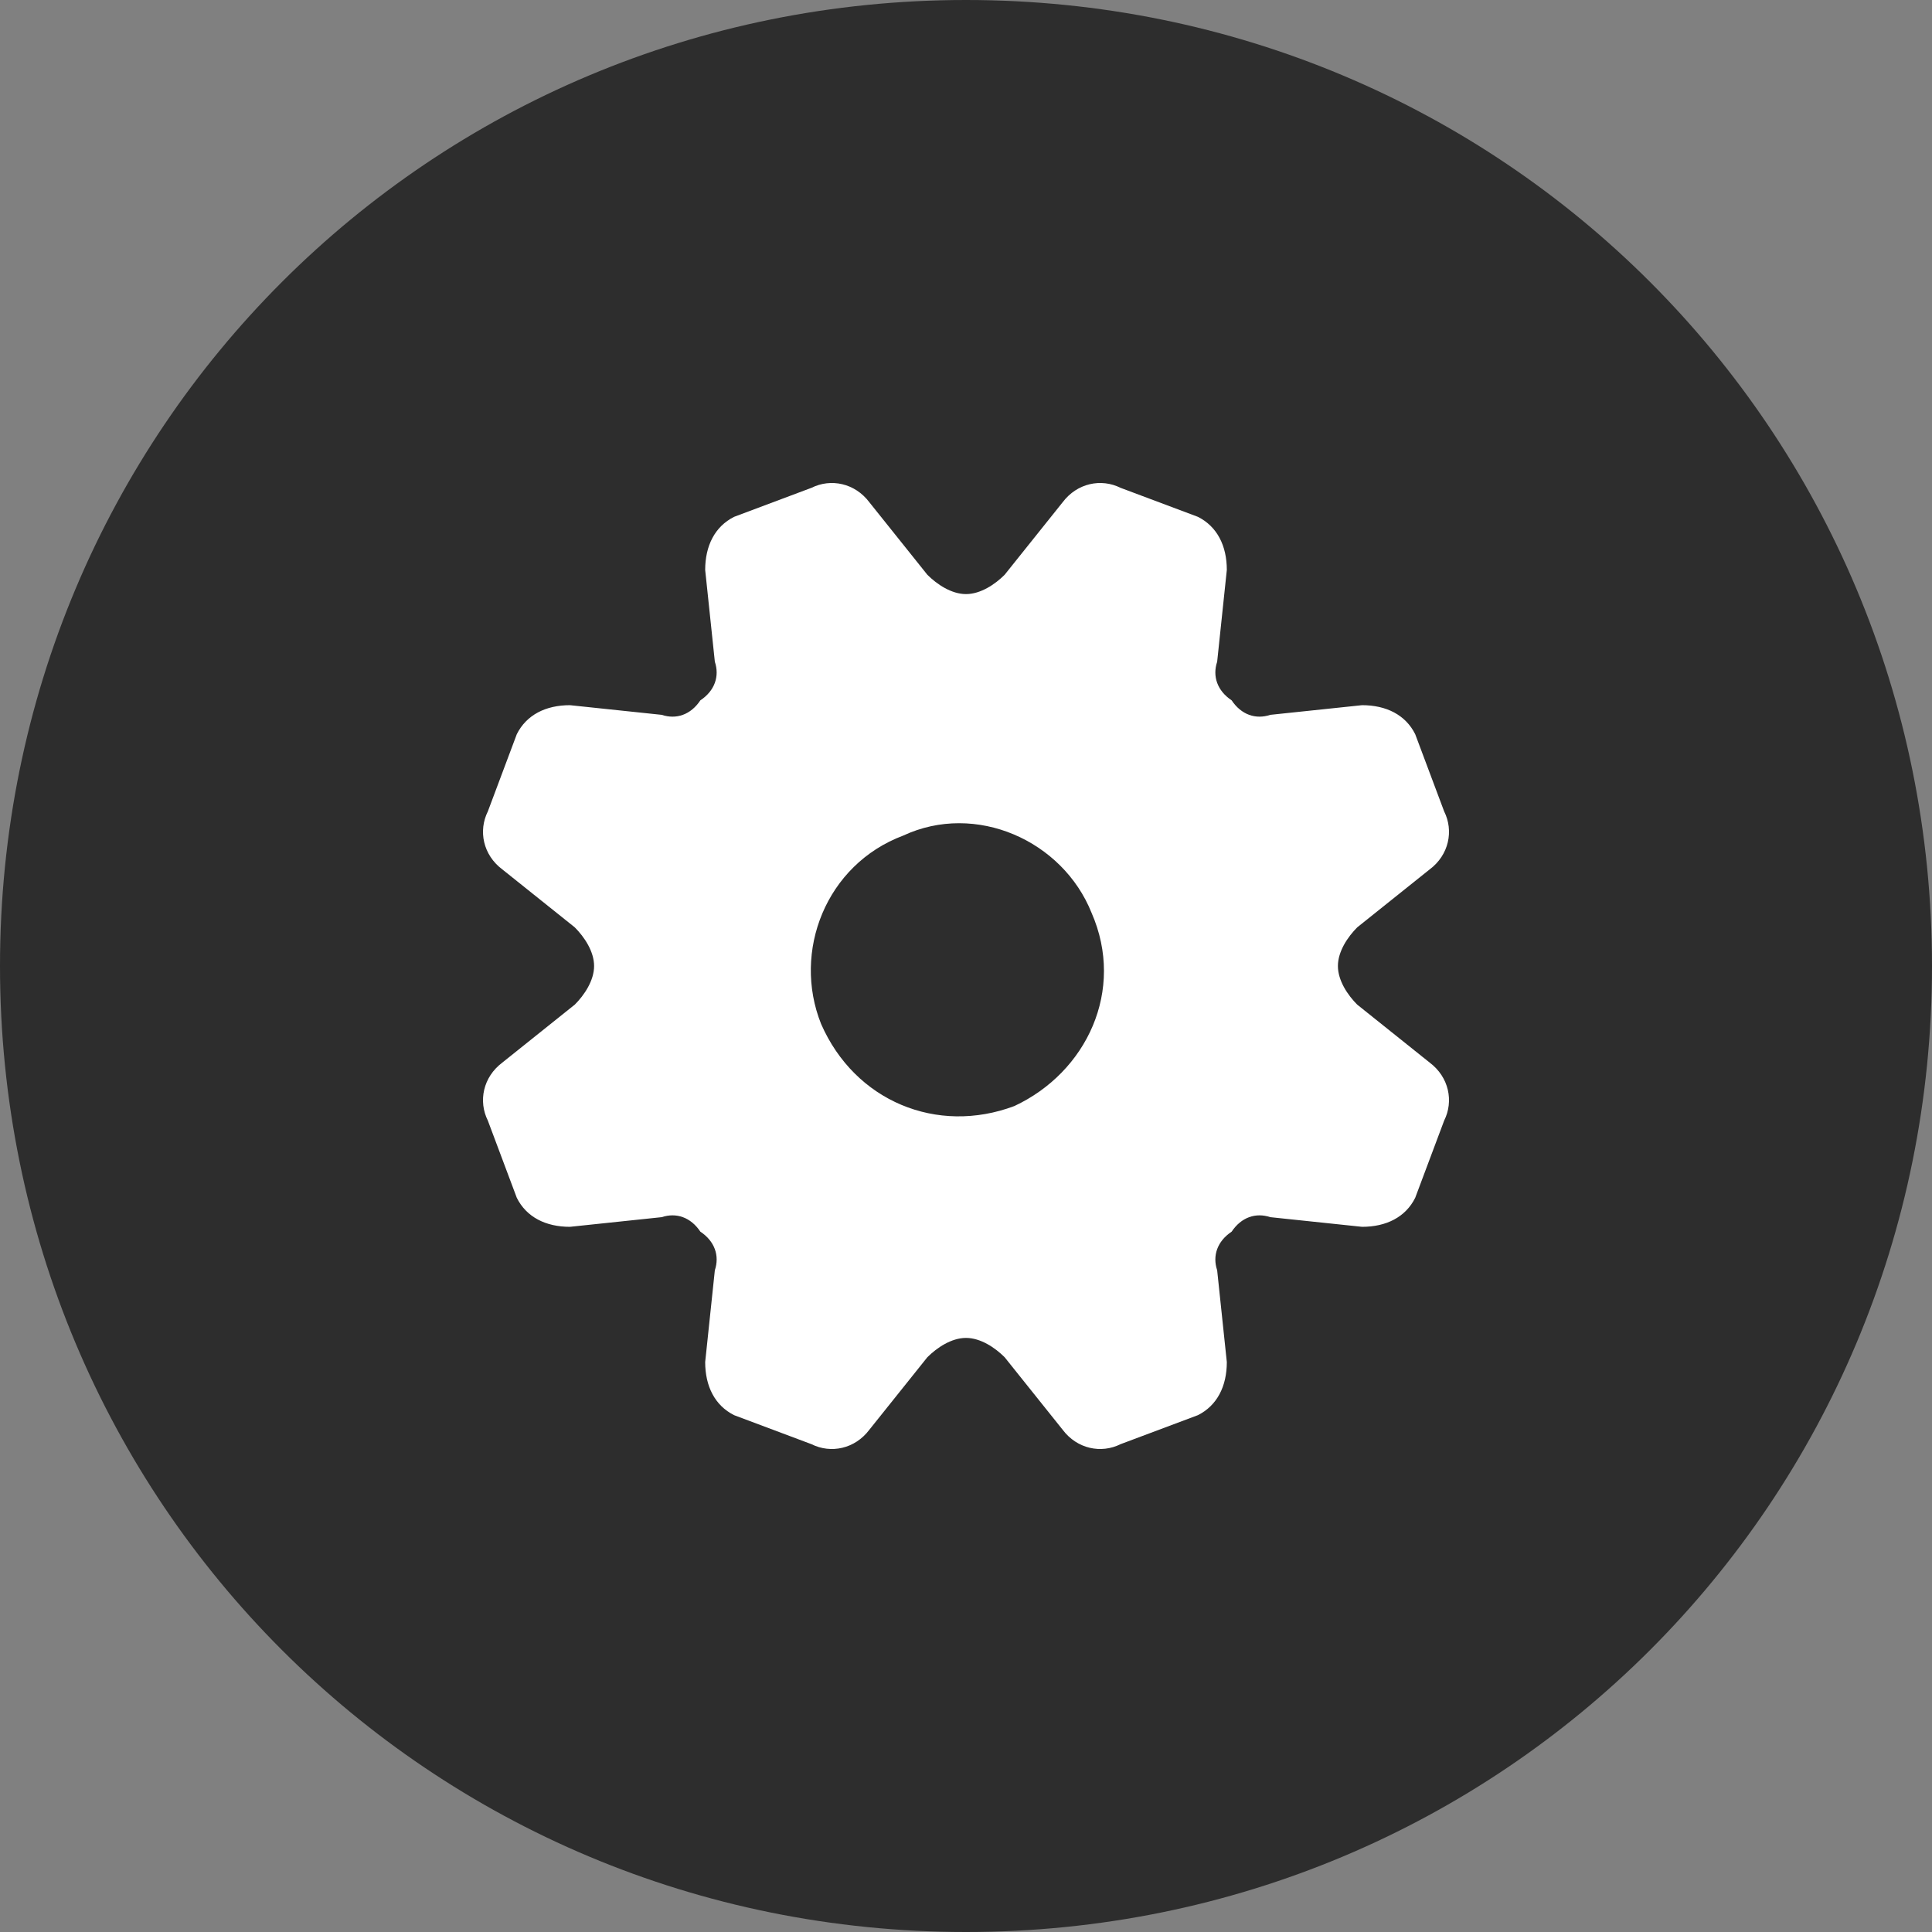
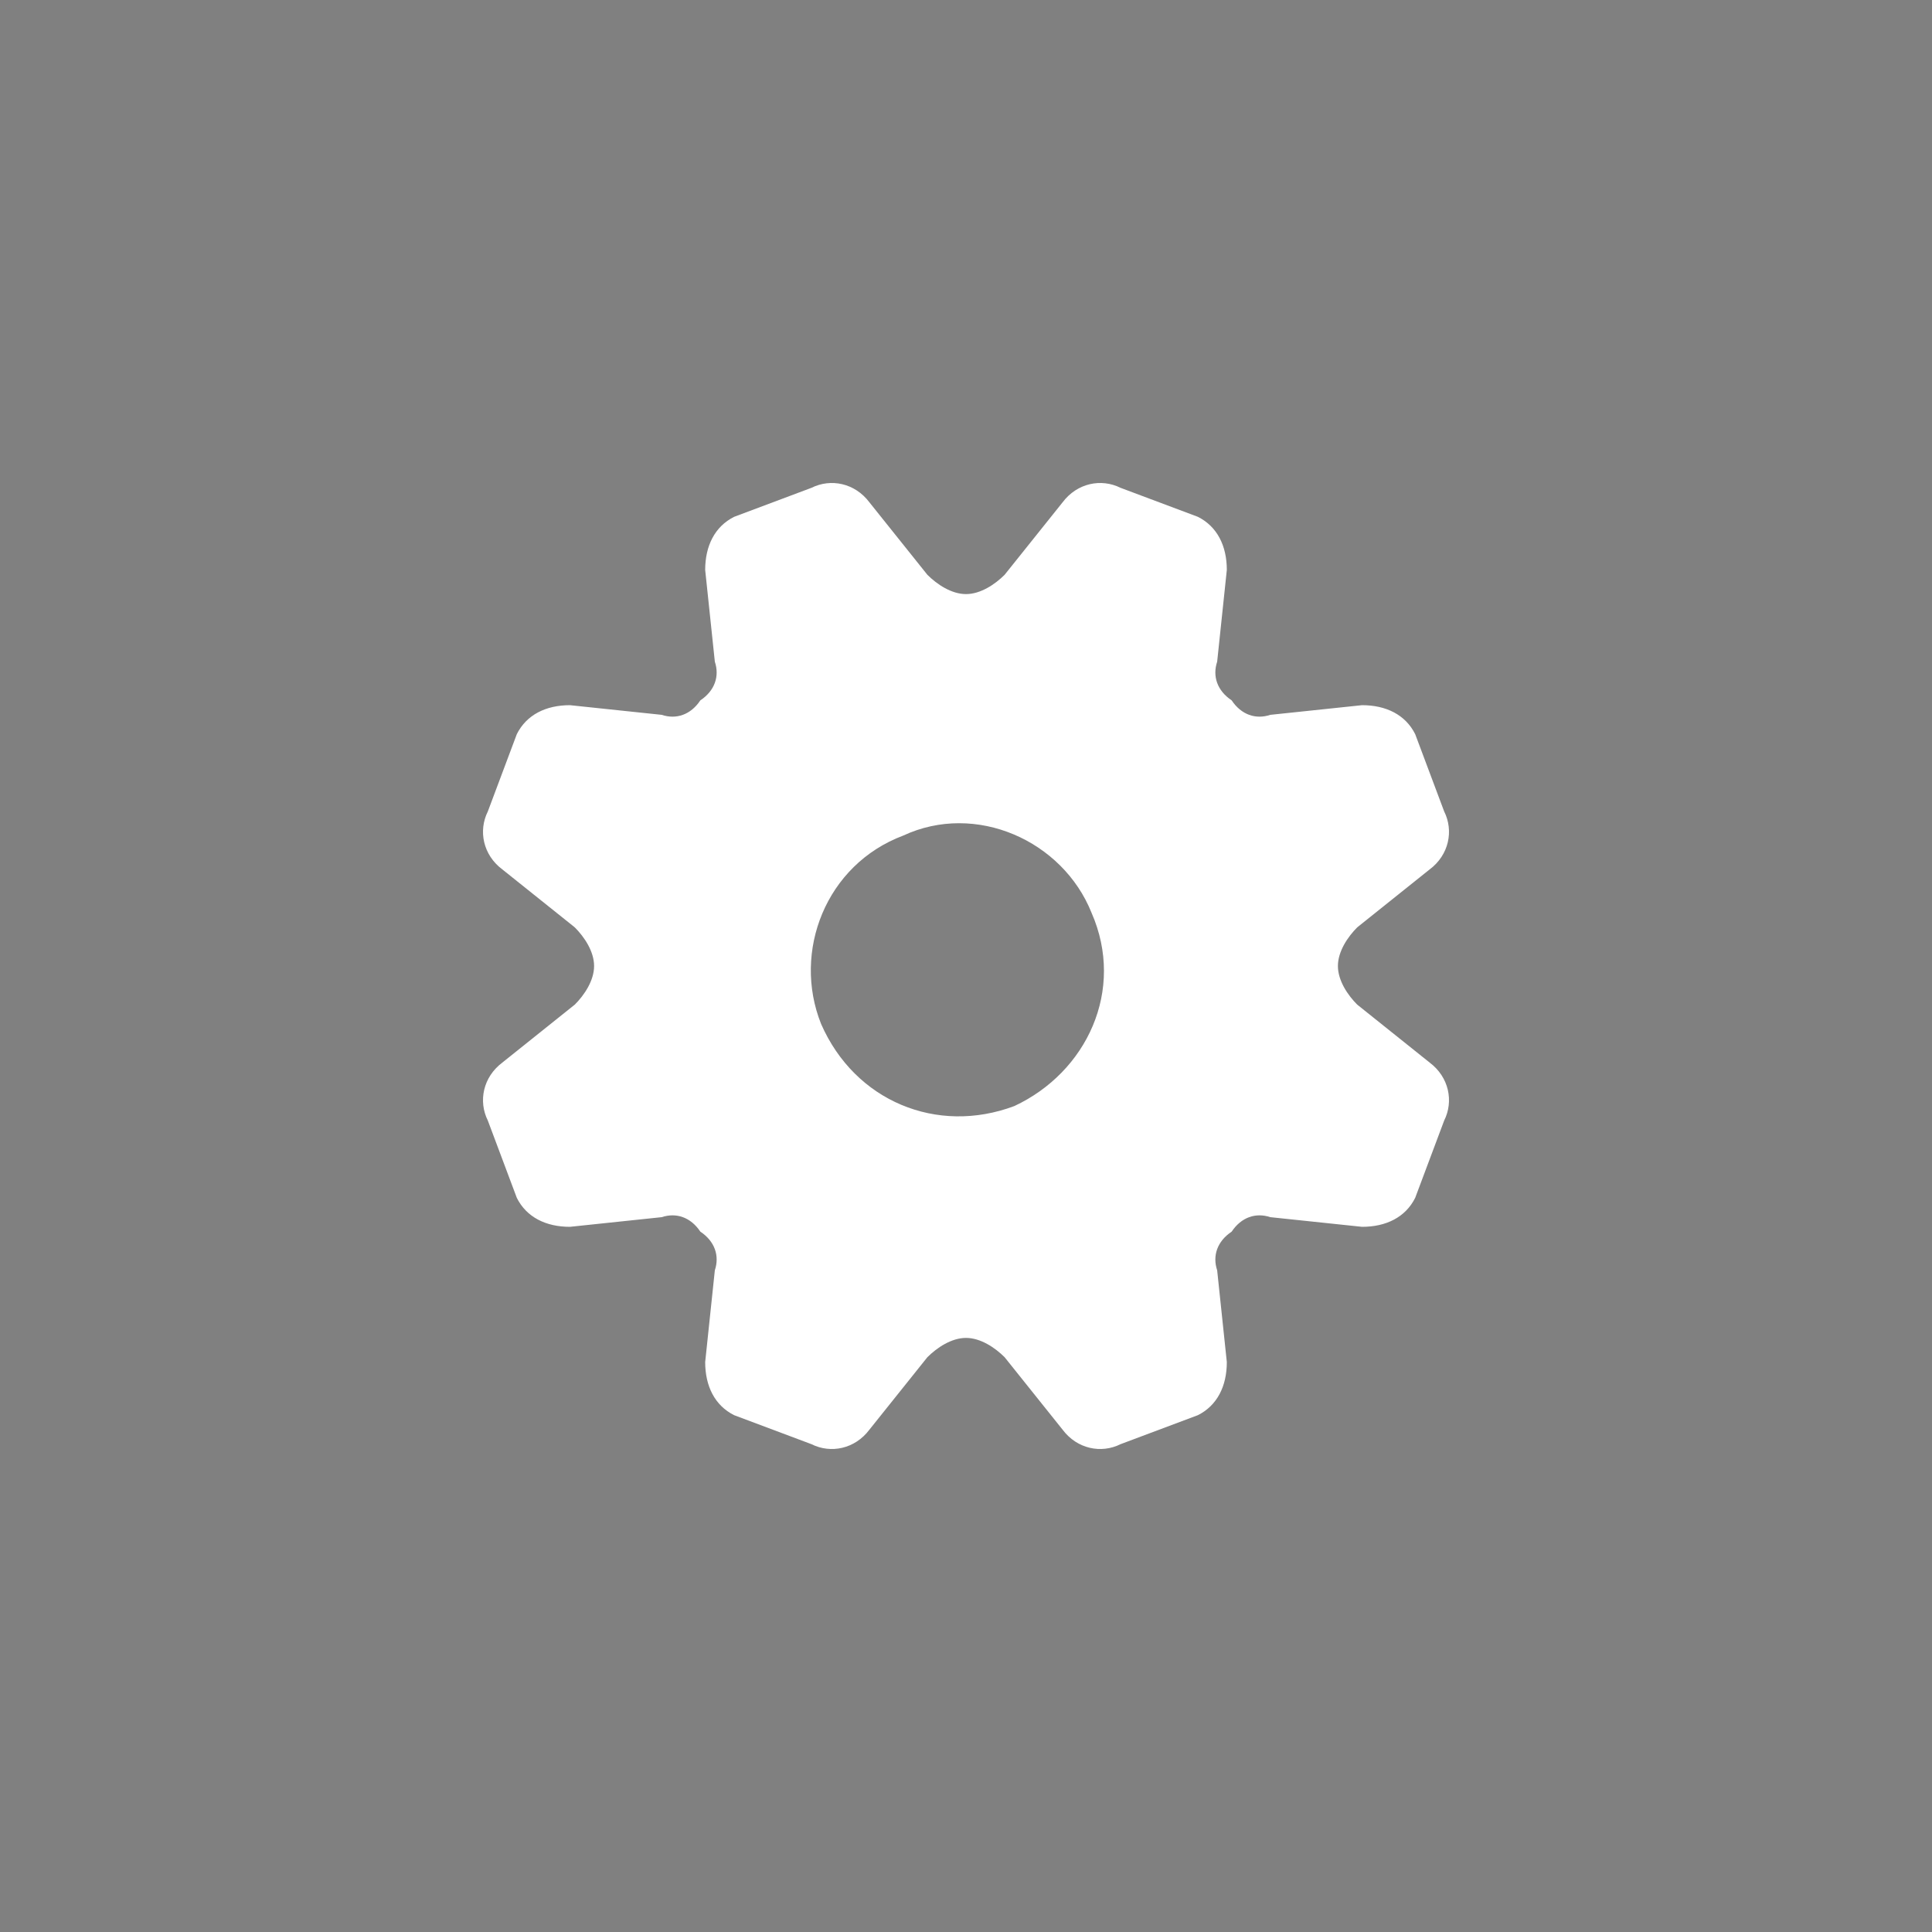
<svg xmlns="http://www.w3.org/2000/svg" version="1.2" viewBox="0 0 40 40" width="40" height="40">
  <rect x="0" y="0" width="40" height="40" fill="#808080" stroke="none" />
  <title>Новый проект</title>
  <style> .s0 { fill: #2d2d2d } .s1 { fill: #ffffff } </style>
-   <path id="форма 1" class="s0" d="m20 40c-11.1 0-20-8.9-20-20 0-11.1 8.9-20 20-20 11.1 0 20 8.9 20 20 0 11.1-8.9 20-20 20z" />
  <g id="Layer">
    <path id="Layer" fill-rule="evenodd" class="s1" d="m29.9 23.2l-0.6 1.6c-0.2 0.4-0.6 0.6-1.1 0.6l-1.9-0.2c-0.3-0.1-0.6 0-0.8 0.3q0 0 0 0c-0.3 0.2-0.4 0.5-0.3 0.8l0.2 1.9c0 0.5-0.2 0.9-0.6 1.1l-1.6 0.6c-0.4 0.2-0.9 0.1-1.2-0.3l-1.2-1.5c-0.2-0.2-0.5-0.4-0.8-0.4q0 0 0 0c-0.3 0-0.6 0.2-0.8 0.4l-1.2 1.5c-0.3 0.4-0.8 0.5-1.2 0.3l-1.6-0.6c-0.4-0.2-0.6-0.6-0.6-1.1l0.2-1.9c0.1-0.3 0-0.6-0.3-0.8q0 0 0 0c-0.2-0.3-0.5-0.4-0.8-0.3l-1.9 0.2c-0.5 0-0.9-0.2-1.1-0.6l-0.6-1.6c-0.2-0.4-0.1-0.9 0.3-1.2l1.5-1.2c0.2-0.2 0.4-0.5 0.4-0.8q0 0 0 0c0-0.3-0.2-0.6-0.4-0.8l-1.5-1.2c-0.4-0.3-0.5-0.8-0.3-1.2l0.6-1.6c0.2-0.4 0.6-0.6 1.1-0.6l1.9 0.2c0.3 0.1 0.6 0 0.8-0.3q0 0 0 0c0.3-0.2 0.4-0.5 0.3-0.8l-0.2-1.9c0-0.5 0.2-0.9 0.6-1.1l1.6-0.6c0.4-0.2 0.9-0.1 1.2 0.3l1.2 1.5c0.2 0.2 0.5 0.4 0.8 0.4q0 0 0 0c0.3 0 0.6-0.2 0.8-0.4l1.2-1.5c0.3-0.4 0.8-0.5 1.2-0.3l1.6 0.6c0.4 0.2 0.6 0.6 0.6 1.1l-0.2 1.9c-0.1 0.3 0 0.6 0.3 0.8q0 0 0 0c0.2 0.3 0.5 0.4 0.8 0.3l1.9-0.2c0.5 0 0.9 0.2 1.1 0.6l0.6 1.6c0.2 0.4 0.1 0.9-0.3 1.2l-1.5 1.2c-0.2 0.2-0.4 0.5-0.4 0.8q0 0 0 0c0 0.3 0.2 0.6 0.4 0.8l1.5 1.2c0.4 0.3 0.5 0.8 0.3 1.2zm-7.3-4.3c-0.6-1.5-2.4-2.3-3.9-1.6-1.6 0.6-2.3 2.4-1.7 3.9 0.7 1.6 2.4 2.3 4 1.7 1.5-0.7 2.3-2.4 1.6-4z" />
  </g>
</svg>